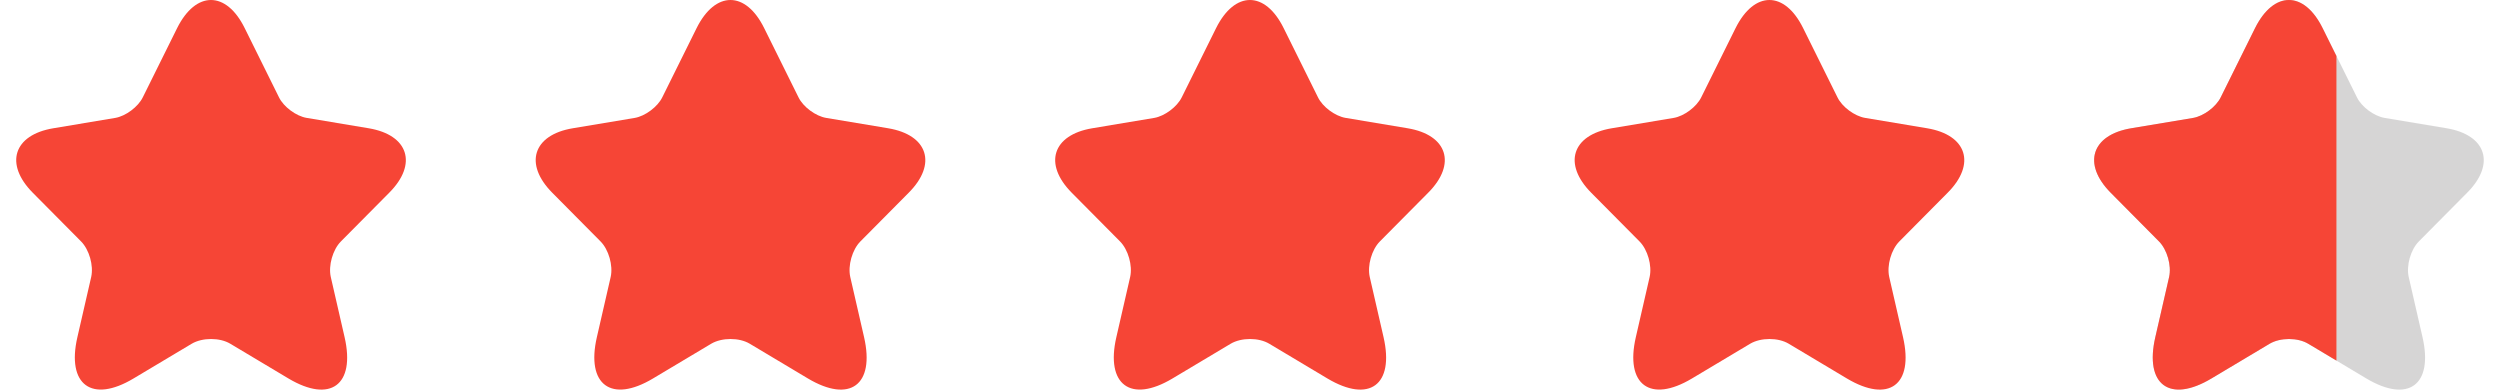
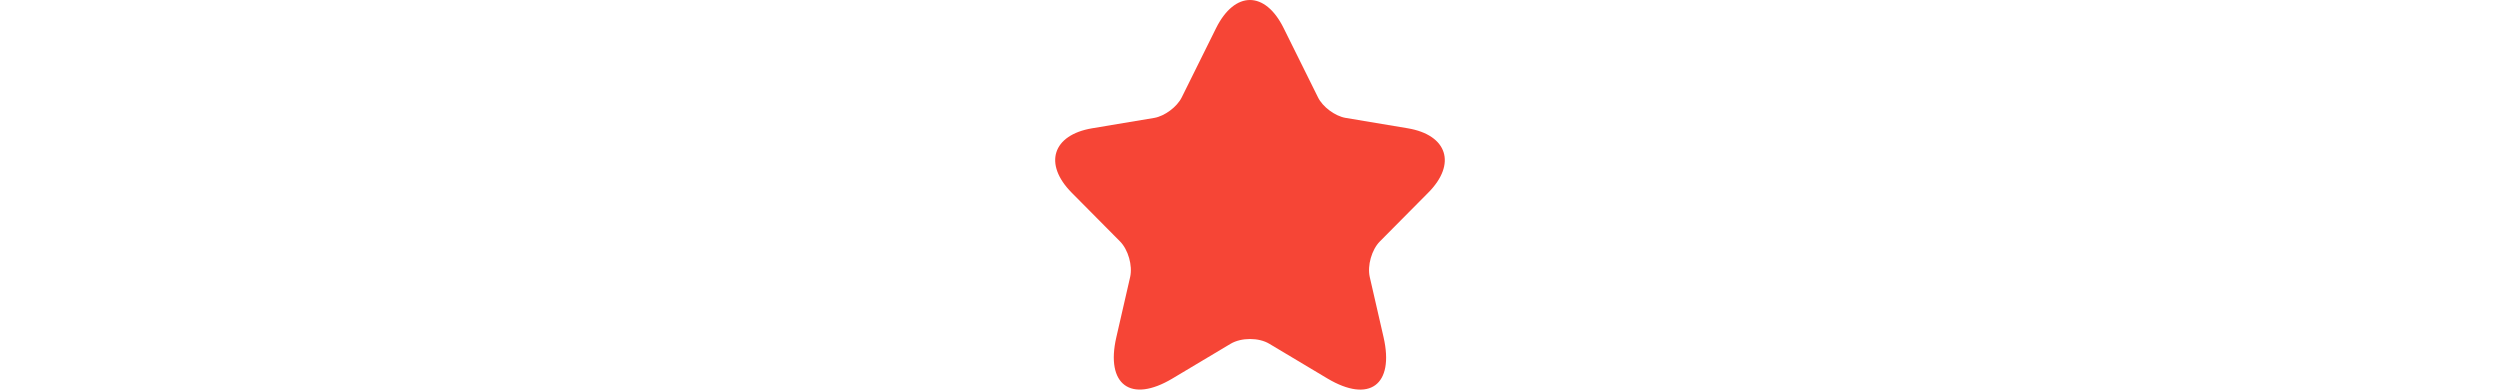
<svg xmlns="http://www.w3.org/2000/svg" width="77" height="12" viewBox="0 0 77 12" fill="none">
-   <path d="M7.537 0.867L8.592 2.996C8.736 3.292 9.12 3.576 9.444 3.631L11.358 3.951C12.582 4.157 12.87 5.052 11.988 5.936L10.5 7.436C10.248 7.69 10.11 8.18 10.188 8.53L10.614 10.387C10.95 11.857 10.176 12.426 8.886 11.658L7.093 10.587C6.769 10.393 6.235 10.393 5.905 10.587L4.111 11.658C2.827 12.426 2.047 11.851 2.383 10.387L2.809 8.53C2.887 8.18 2.749 7.69 2.497 7.436L1.009 5.936C0.133 5.052 0.415 4.157 1.639 3.951L3.553 3.631C3.871 3.576 4.255 3.292 4.399 2.996L5.455 0.867C6.031 -0.289 6.967 -0.289 7.537 0.867Z" fill="#F64536" />
-   <path d="M23.537 0.867L24.593 2.996C24.736 3.292 25.12 3.576 25.444 3.631L27.358 3.951C28.582 4.157 28.87 5.052 27.988 5.936L26.5 7.436C26.248 7.69 26.11 8.18 26.188 8.53L26.614 10.387C26.95 11.857 26.176 12.426 24.886 11.658L23.093 10.587C22.769 10.393 22.235 10.393 21.905 10.587L20.111 11.658C18.827 12.426 18.047 11.851 18.383 10.387L18.809 8.53C18.887 8.18 18.749 7.69 18.497 7.436L17.009 5.936C16.133 5.052 16.415 4.157 17.639 3.951L19.553 3.631C19.871 3.576 20.255 3.292 20.399 2.996L21.455 0.867C22.031 -0.289 22.967 -0.289 23.537 0.867Z" fill="#F64536" />
  <path d="M39.537 0.867L40.593 2.996C40.736 3.292 41.12 3.576 41.444 3.631L43.358 3.951C44.582 4.157 44.87 5.052 43.988 5.936L42.5 7.436C42.248 7.69 42.11 8.18 42.188 8.53L42.614 10.387C42.95 11.857 42.176 12.426 40.886 11.658L39.093 10.587C38.769 10.393 38.235 10.393 37.905 10.587L36.111 11.658C34.827 12.426 34.047 11.851 34.383 10.387L34.809 8.53C34.887 8.18 34.749 7.69 34.497 7.436L33.009 5.936C32.133 5.052 32.415 4.157 33.639 3.951L35.553 3.631C35.871 3.576 36.255 3.292 36.399 2.996L37.455 0.867C38.031 -0.289 38.967 -0.289 39.537 0.867Z" fill="#F64536" />
-   <path d="M55.537 0.867L56.593 2.996C56.736 3.292 57.12 3.576 57.444 3.631L59.358 3.951C60.582 4.157 60.87 5.052 59.988 5.936L58.5 7.436C58.248 7.69 58.11 8.18 58.188 8.53L58.614 10.387C58.95 11.857 58.176 12.426 56.886 11.658L55.093 10.587C54.769 10.393 54.235 10.393 53.905 10.587L52.111 11.658C50.827 12.426 50.047 11.851 50.383 10.387L50.809 8.53C50.887 8.18 50.749 7.69 50.497 7.436L49.009 5.936C48.133 5.052 48.415 4.157 49.639 3.951L51.553 3.631C51.871 3.576 52.255 3.292 52.399 2.996L53.455 0.867C54.031 -0.289 54.967 -0.289 55.537 0.867Z" fill="#F64536" />
-   <path d="M71.537 0.867L72.593 2.996C72.736 3.292 73.12 3.576 73.444 3.631L75.358 3.951C76.582 4.157 76.87 5.052 75.988 5.936L74.5 7.436C74.248 7.69 74.11 8.18 74.188 8.53L74.614 10.387C74.95 11.857 74.176 12.426 72.886 11.658L71.093 10.587C70.769 10.393 70.235 10.393 69.905 10.587L68.111 11.658C66.827 12.426 66.047 11.851 66.383 10.387L66.809 8.53C66.887 8.18 66.749 7.69 66.497 7.436L65.009 5.936C64.133 5.052 64.415 4.157 65.639 3.951L67.553 3.631C67.871 3.576 68.255 3.292 68.399 2.996L69.455 0.867C70.031 -0.289 70.967 -0.289 71.537 0.867Z" fill="#AEADAD" fill-opacity="0.5" />
-   <path fill-rule="evenodd" clip-rule="evenodd" d="M71.962 1.724L71.537 0.867C70.967 -0.289 70.031 -0.289 69.455 0.867L68.399 2.996C68.255 3.292 67.871 3.576 67.553 3.631L65.639 3.951C64.415 4.157 64.133 5.052 65.009 5.936L66.497 7.436C66.749 7.69 66.887 8.18 66.809 8.53L66.383 10.387C66.047 11.851 66.827 12.426 68.111 11.658L69.905 10.587C70.235 10.393 70.769 10.393 71.093 10.587L71.962 11.106V1.724Z" fill="#F64536" />
</svg>